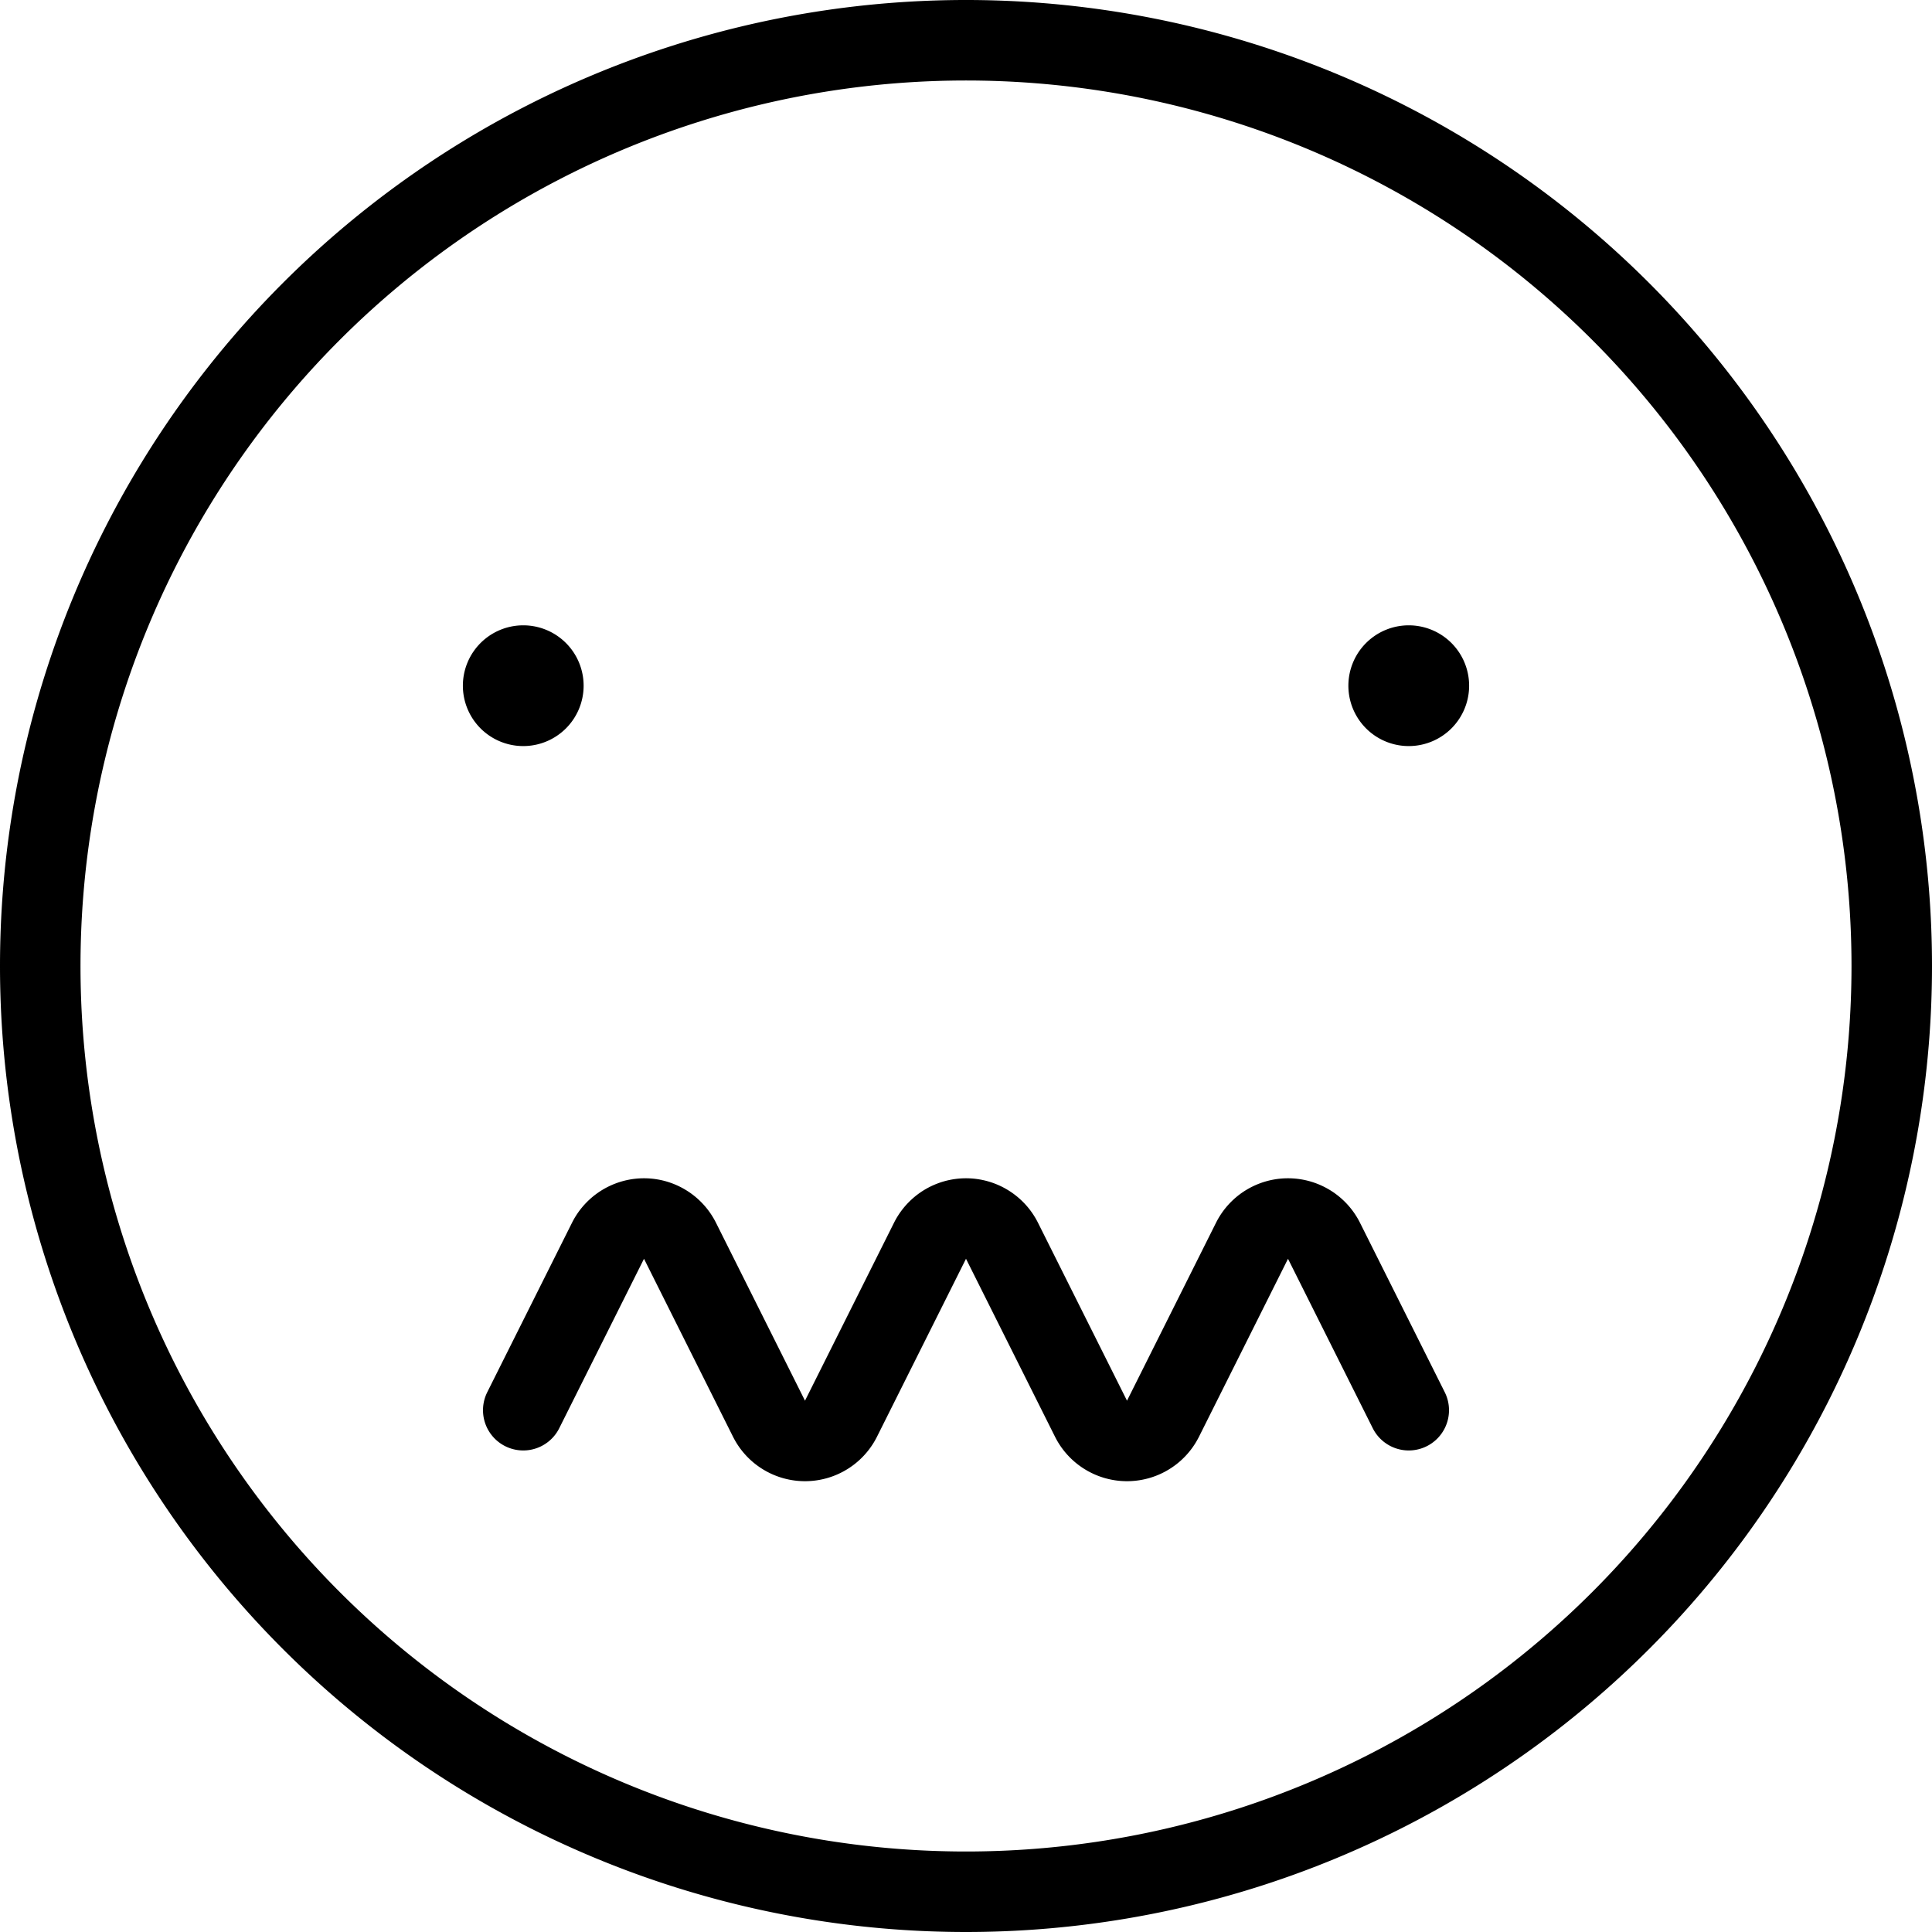
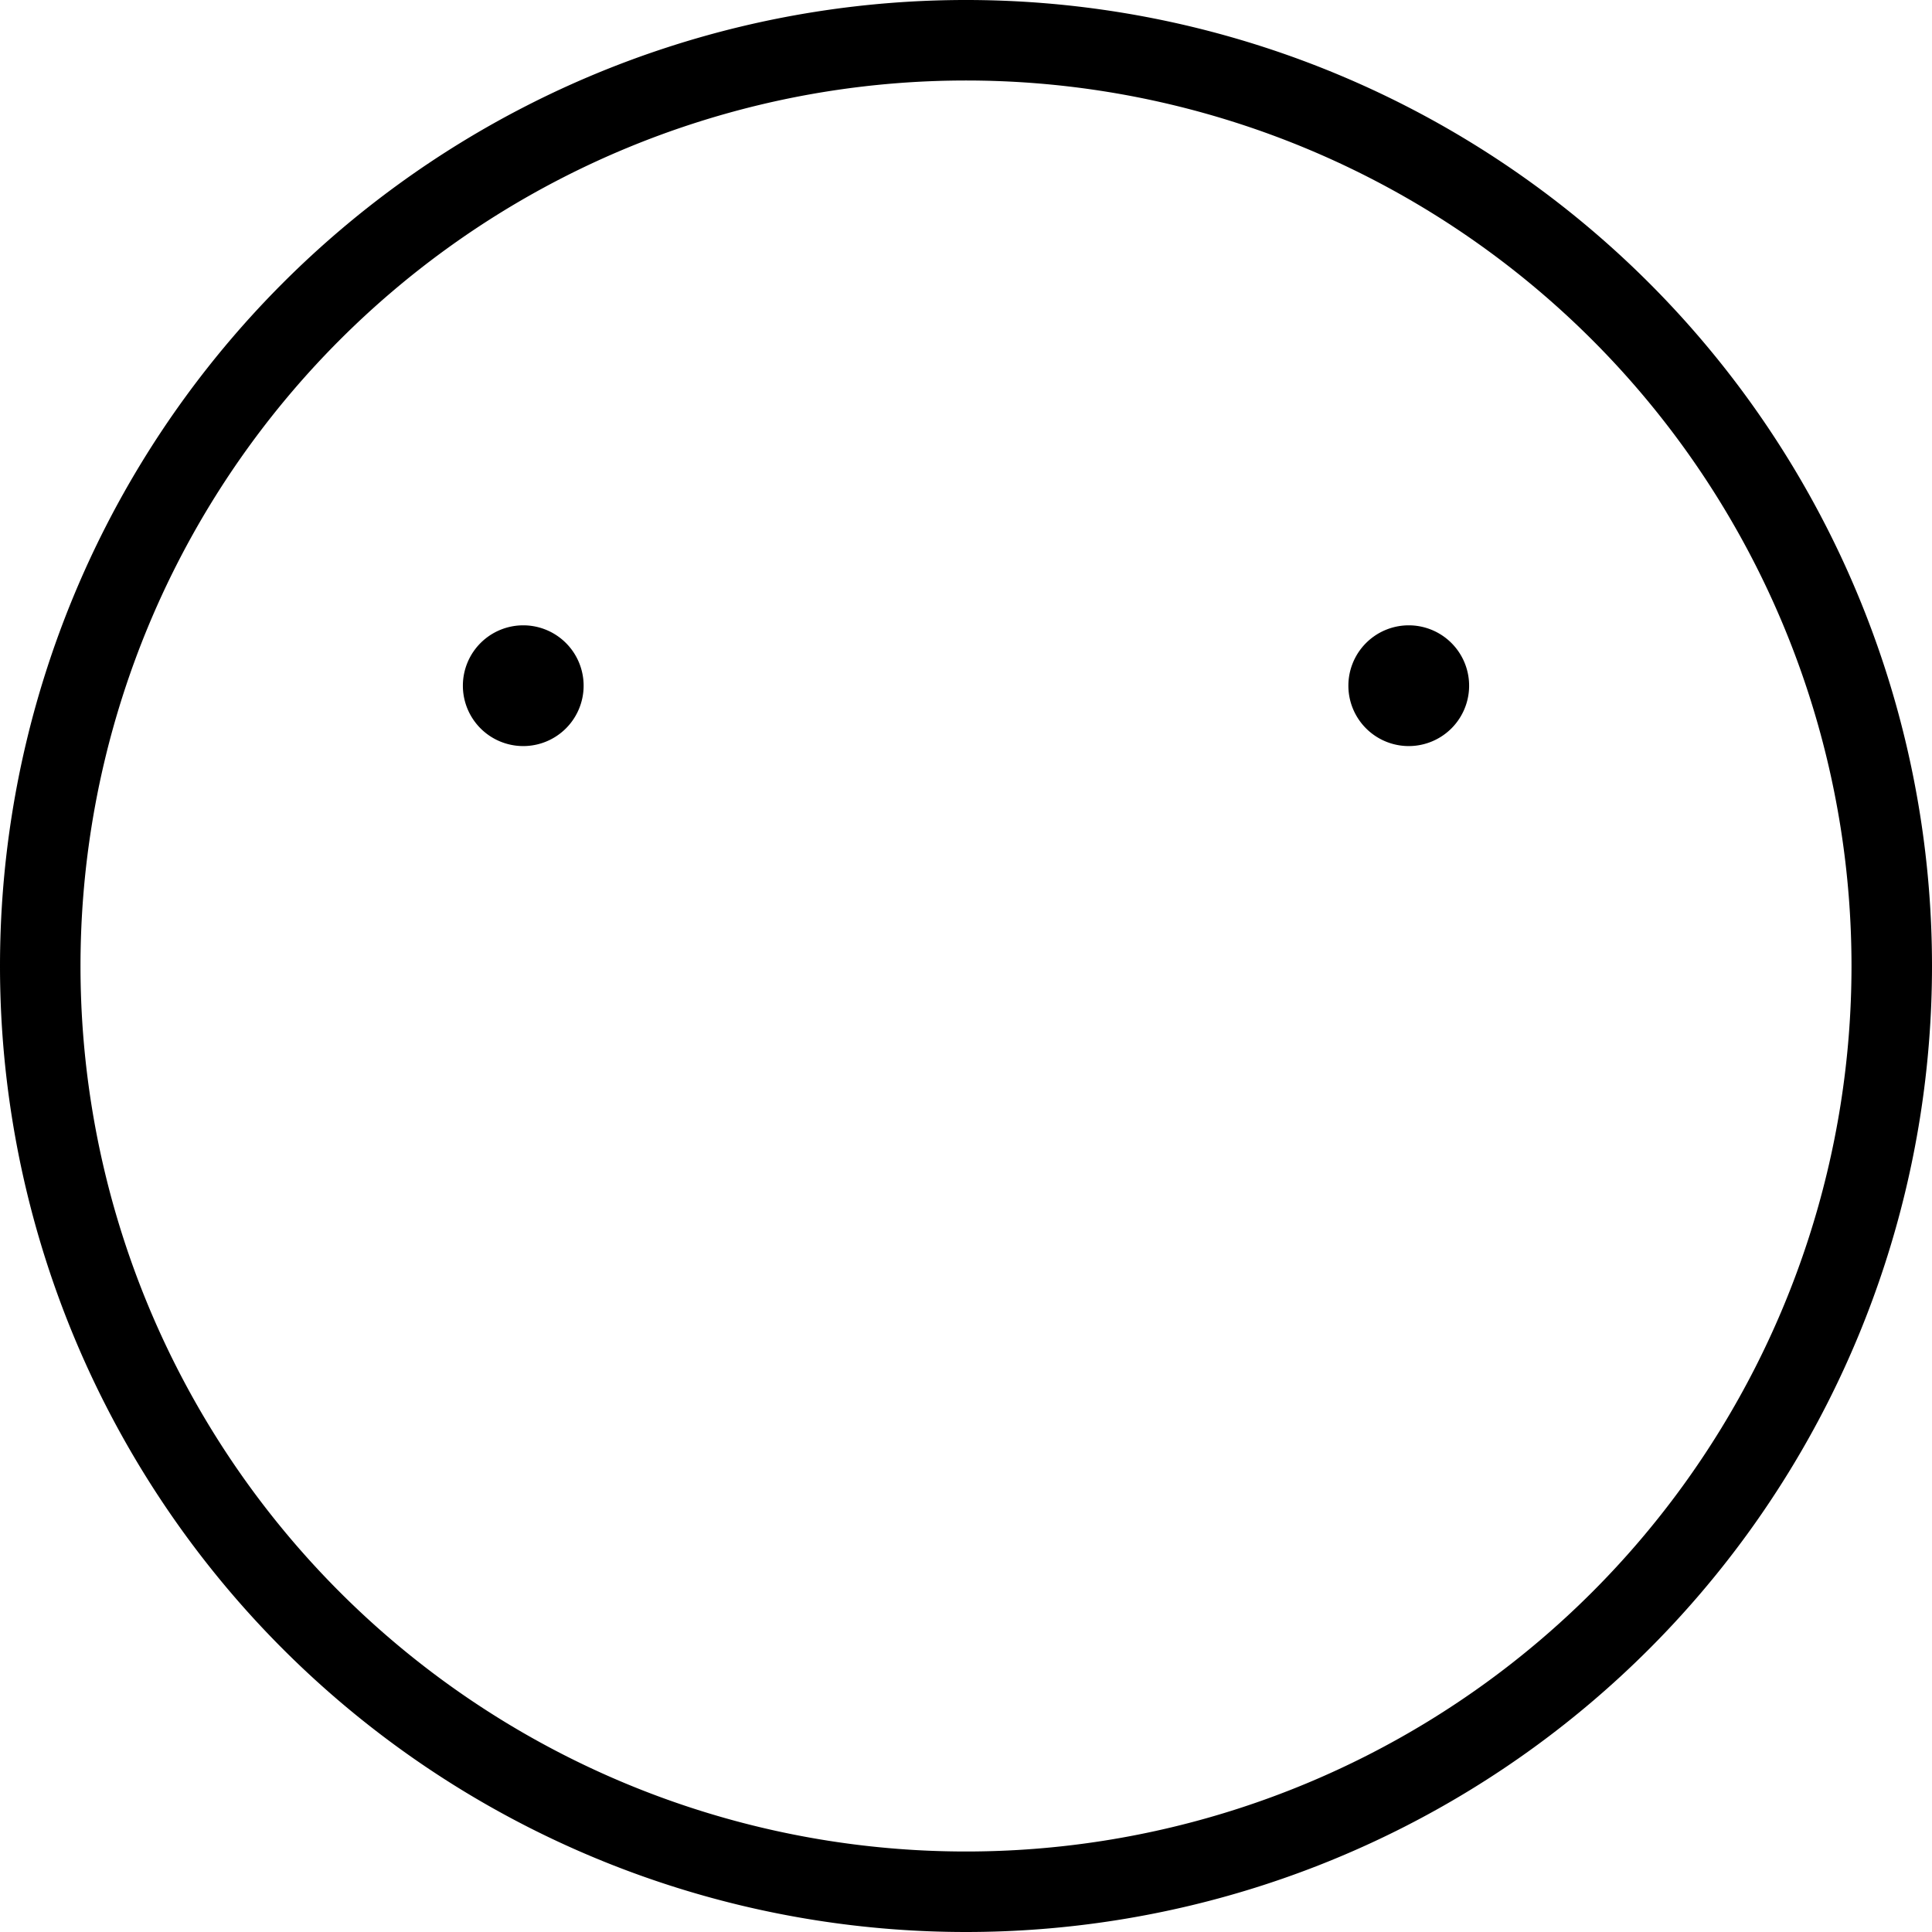
<svg xmlns="http://www.w3.org/2000/svg" viewBox="0 0 24 24">
  <g transform="matrix(1,0,0,1,0,0)">
    <path d="M0.500 12.000 A11.500 11.500 0 1 0 23.500 12.000 A11.500 11.500 0 1 0 0.500 12.000 Z" fill="none" stroke="#000000" stroke-linecap="round" stroke-linejoin="round" />
    <path d="M6.5,8.268a.25.25,0,1,1-.25.25.25.25,0,0,1,.25-.25" fill="none" stroke="#000000" stroke-linecap="round" stroke-linejoin="round" />
    <path d="M17.5,8.268a.25.25,0,1,0,.25.25.25.25,0,0,0-.25-.25" fill="none" stroke="#000000" stroke-linecap="round" stroke-linejoin="round" />
-     <path d="M17.5,17.518l-1.053-2.105a.5.5,0,0,0-.894,0l-1.106,2.211a.5.5,0,0,1-.894,0l-1.106-2.211a.5.5,0,0,0-.894,0l-1.106,2.211a.5.5,0,0,1-.894,0L8.447,15.413a.5.5,0,0,0-.894,0L6.5,17.518" fill="none" stroke="#000000" stroke-linecap="round" stroke-linejoin="round" />
  </g>
</svg>